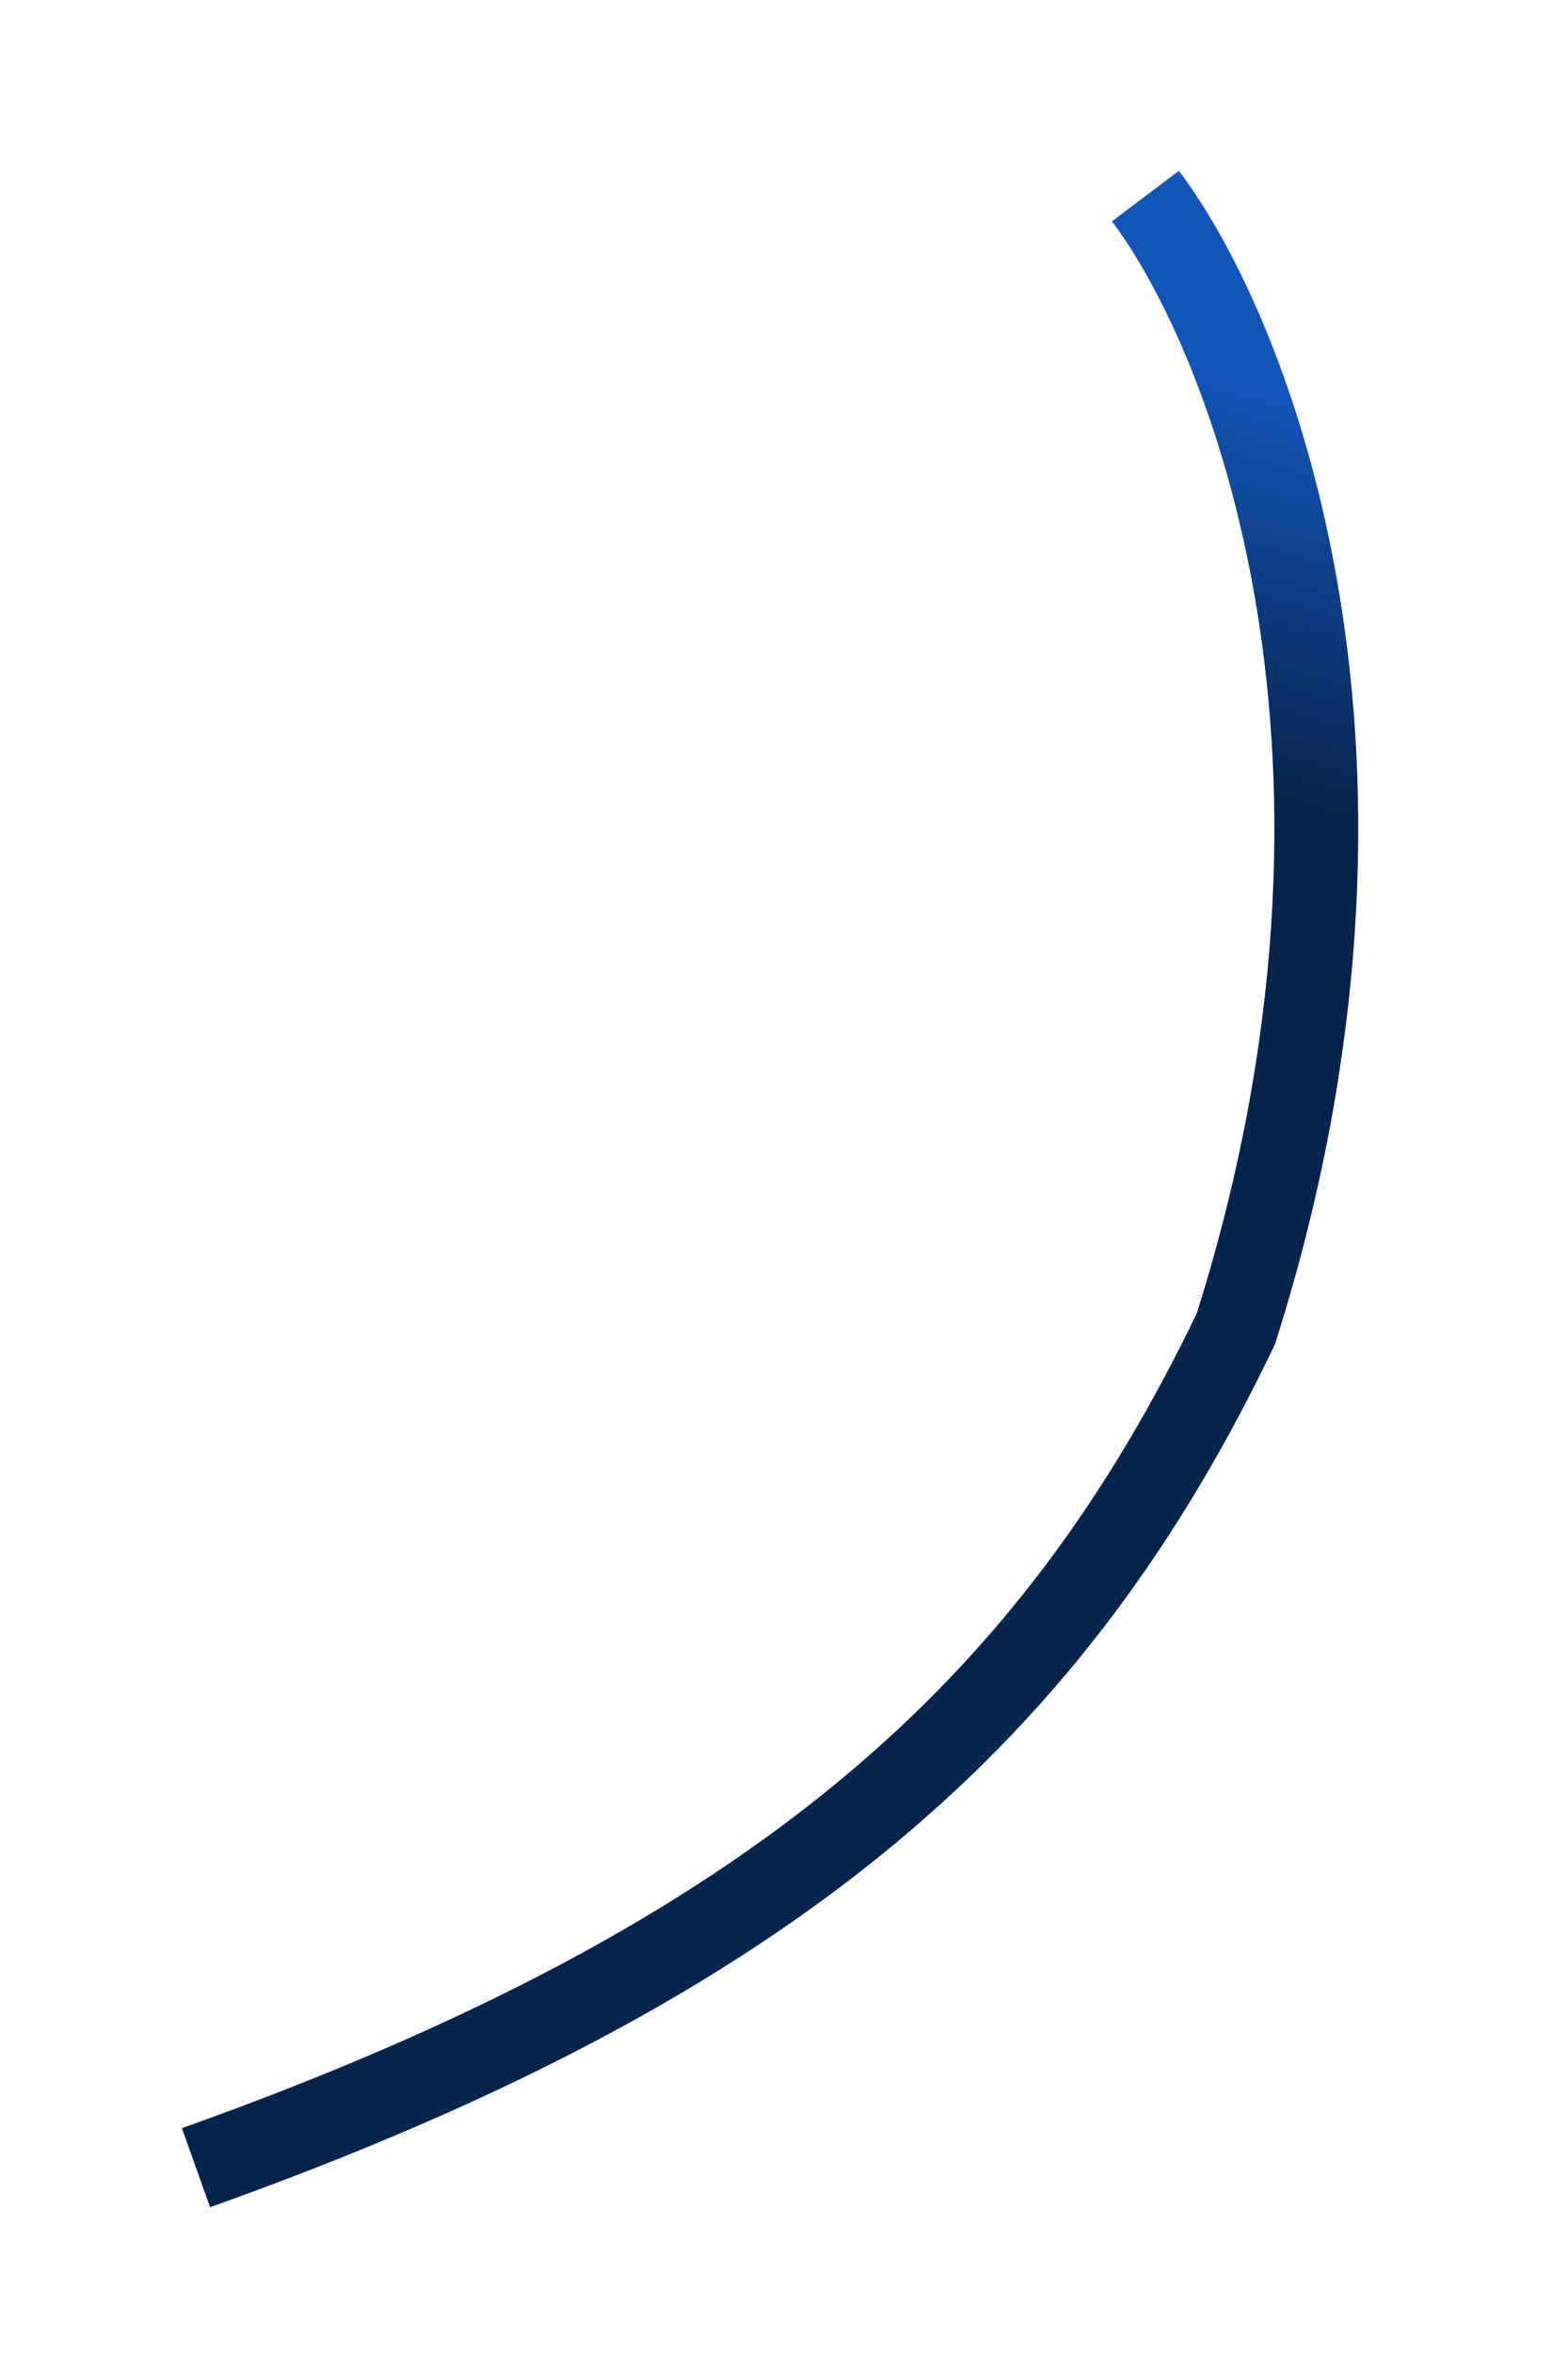
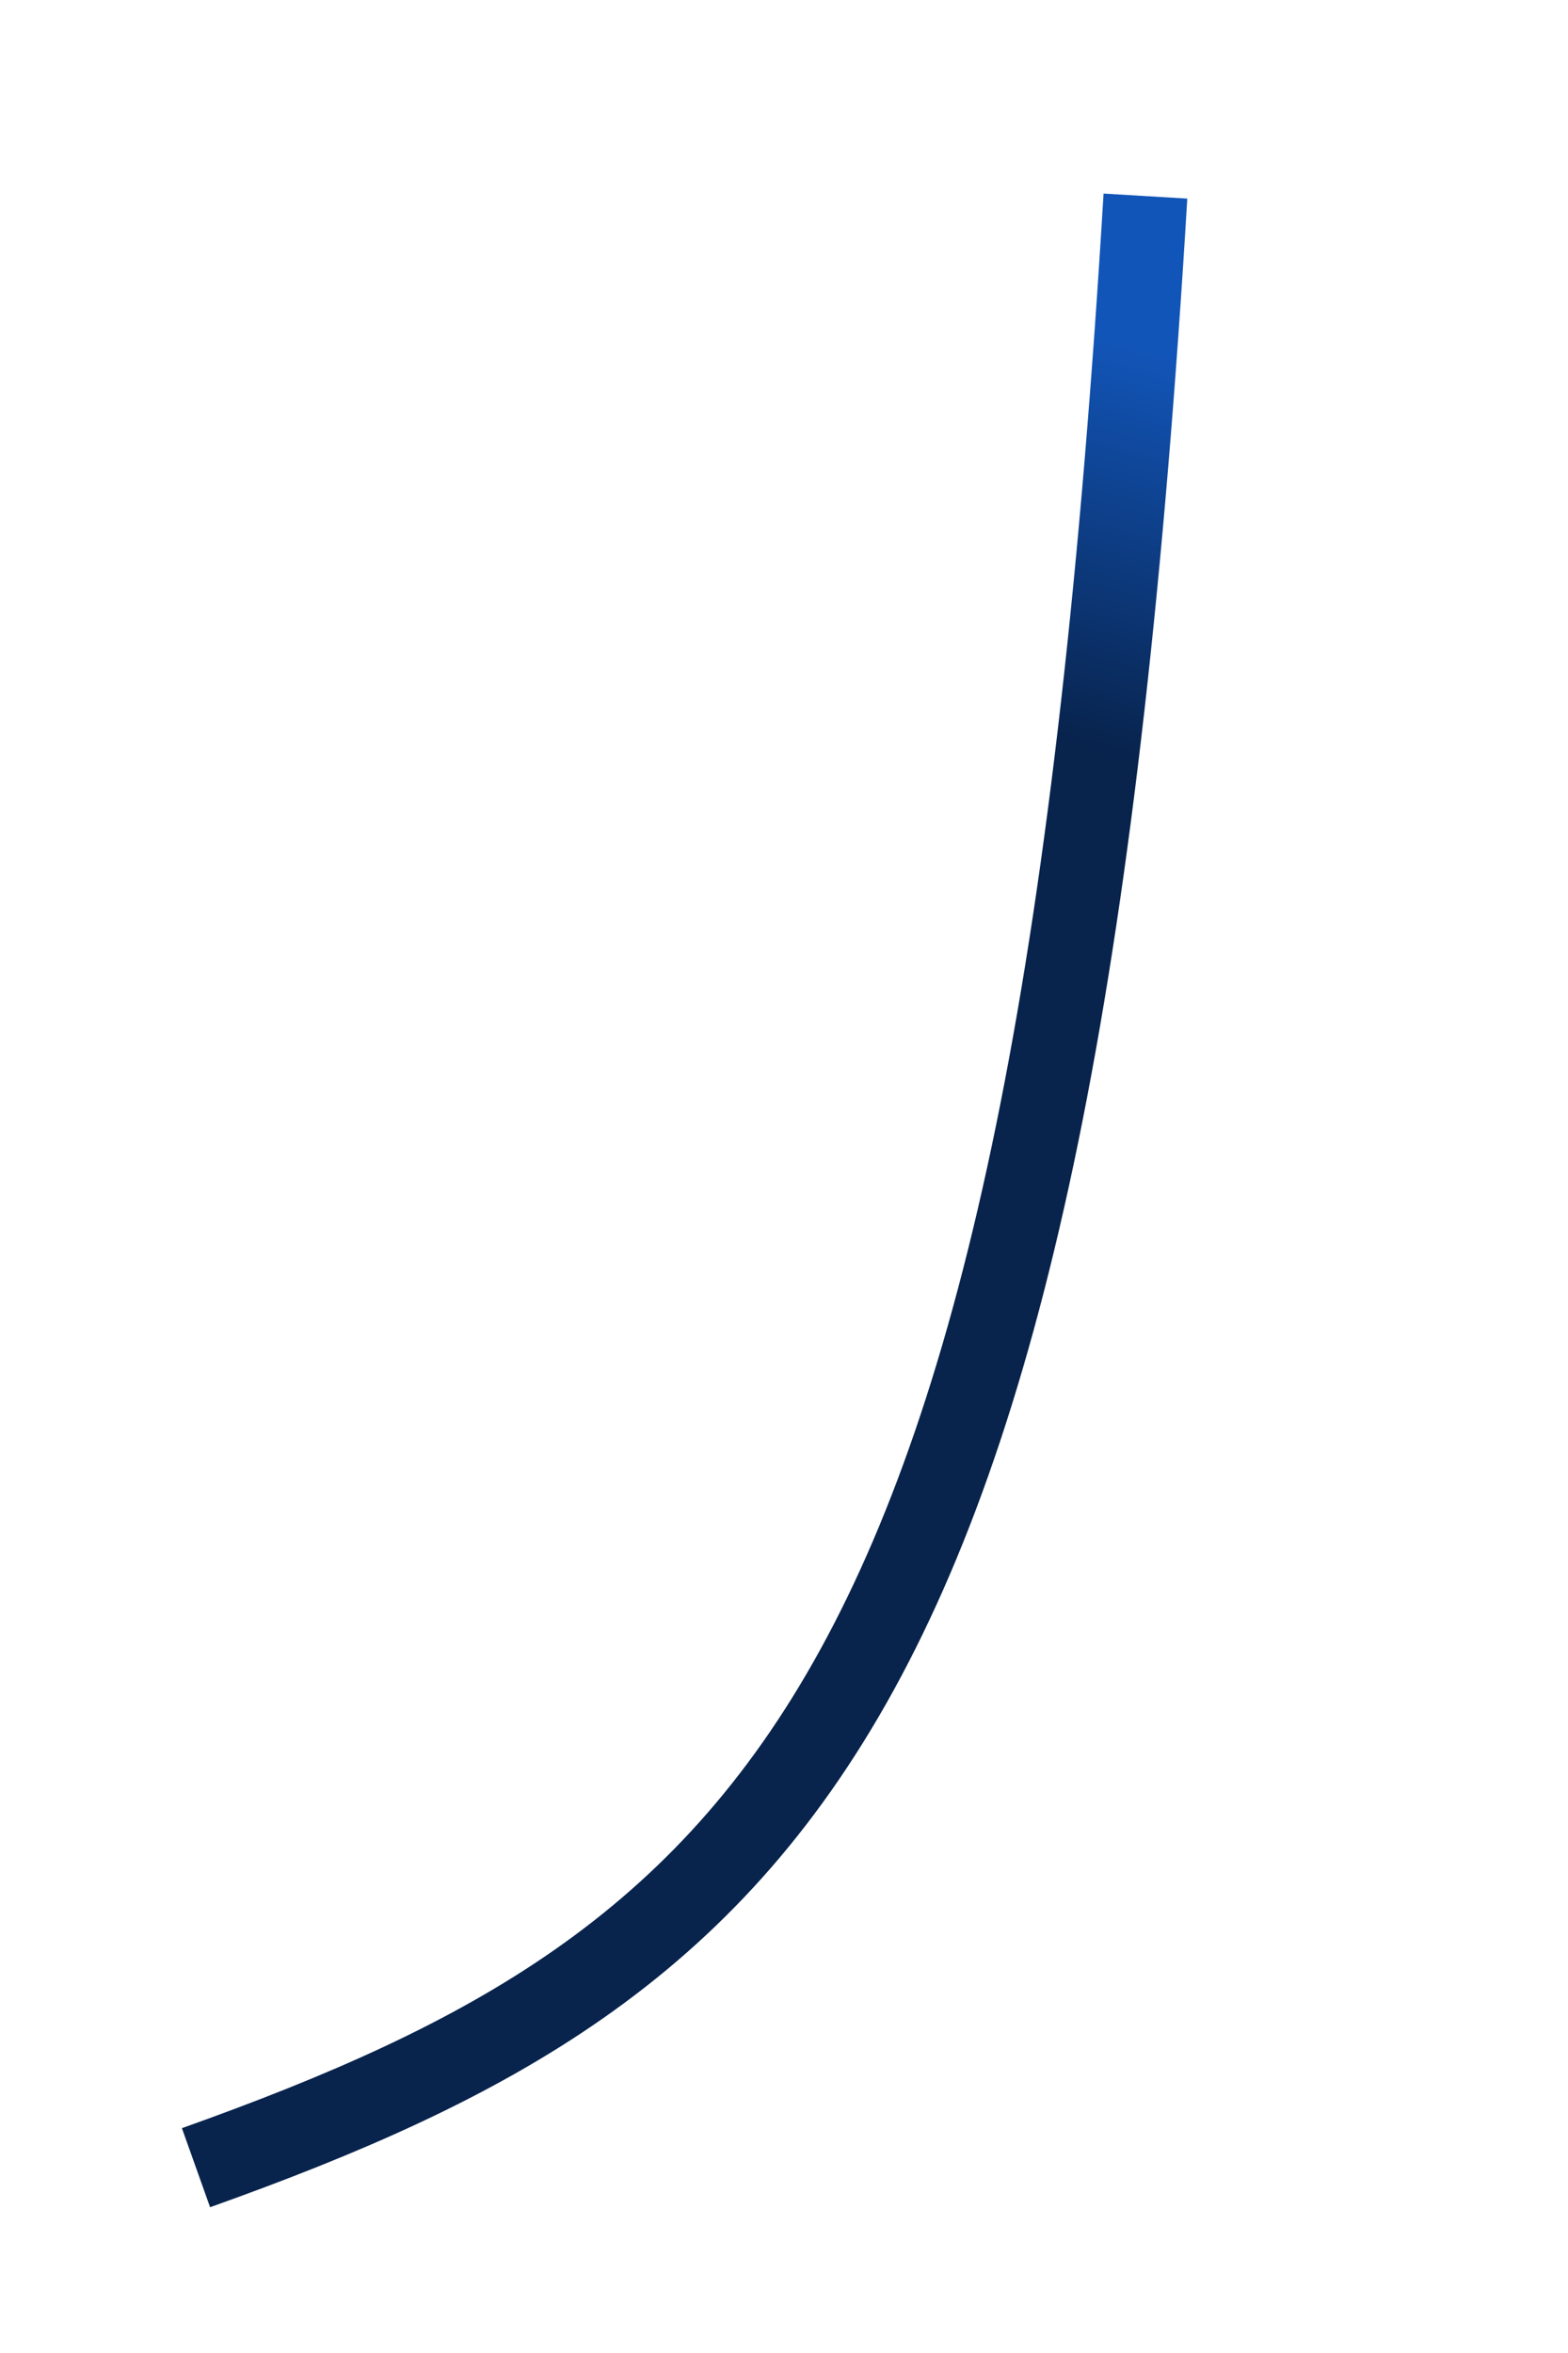
<svg xmlns="http://www.w3.org/2000/svg" fill="none" height="100%" overflow="visible" preserveAspectRatio="none" style="display: block;" viewBox="0 0 16 24" width="100%">
  <g filter="url(#filter0_f_0_6949)" id="Vector 1087">
-     <path d="M11.688 2C12.764 3.426 14.456 7.733 12.611 13.553C10.765 17.403 7.997 19.971 2 22.11" stroke="url(#paint0_linear_0_6949)" stroke-width="0.856" />
+     <path d="M11.688 2C10.765 17.403 7.997 19.971 2 22.11" stroke="url(#paint0_linear_0_6949)" stroke-width="0.856" />
  </g>
  <defs>
    <filter color-interpolation-filters="sRGB" filterUnits="userSpaceOnUse" height="23.338" id="filter0_f_0_6949" width="14.571" x="0.573" y="0.459">
      <feFlood flood-opacity="0" result="BackgroundImageFix" />
      <feBlend in="SourceGraphic" in2="BackgroundImageFix" mode="normal" result="shape" />
      <feGaussianBlur result="effect1_foregroundBlur_0_6949" stdDeviation="0.642" />
    </filter>
    <linearGradient gradientUnits="userSpaceOnUse" id="paint0_linear_0_6949" x1="6.613" x2="11.431" y1="20.826" y2="3.512">
      <stop offset="0.774" stop-color="#08234C" />
      <stop offset="1" stop-color="#1255B8" />
    </linearGradient>
  </defs>
</svg>